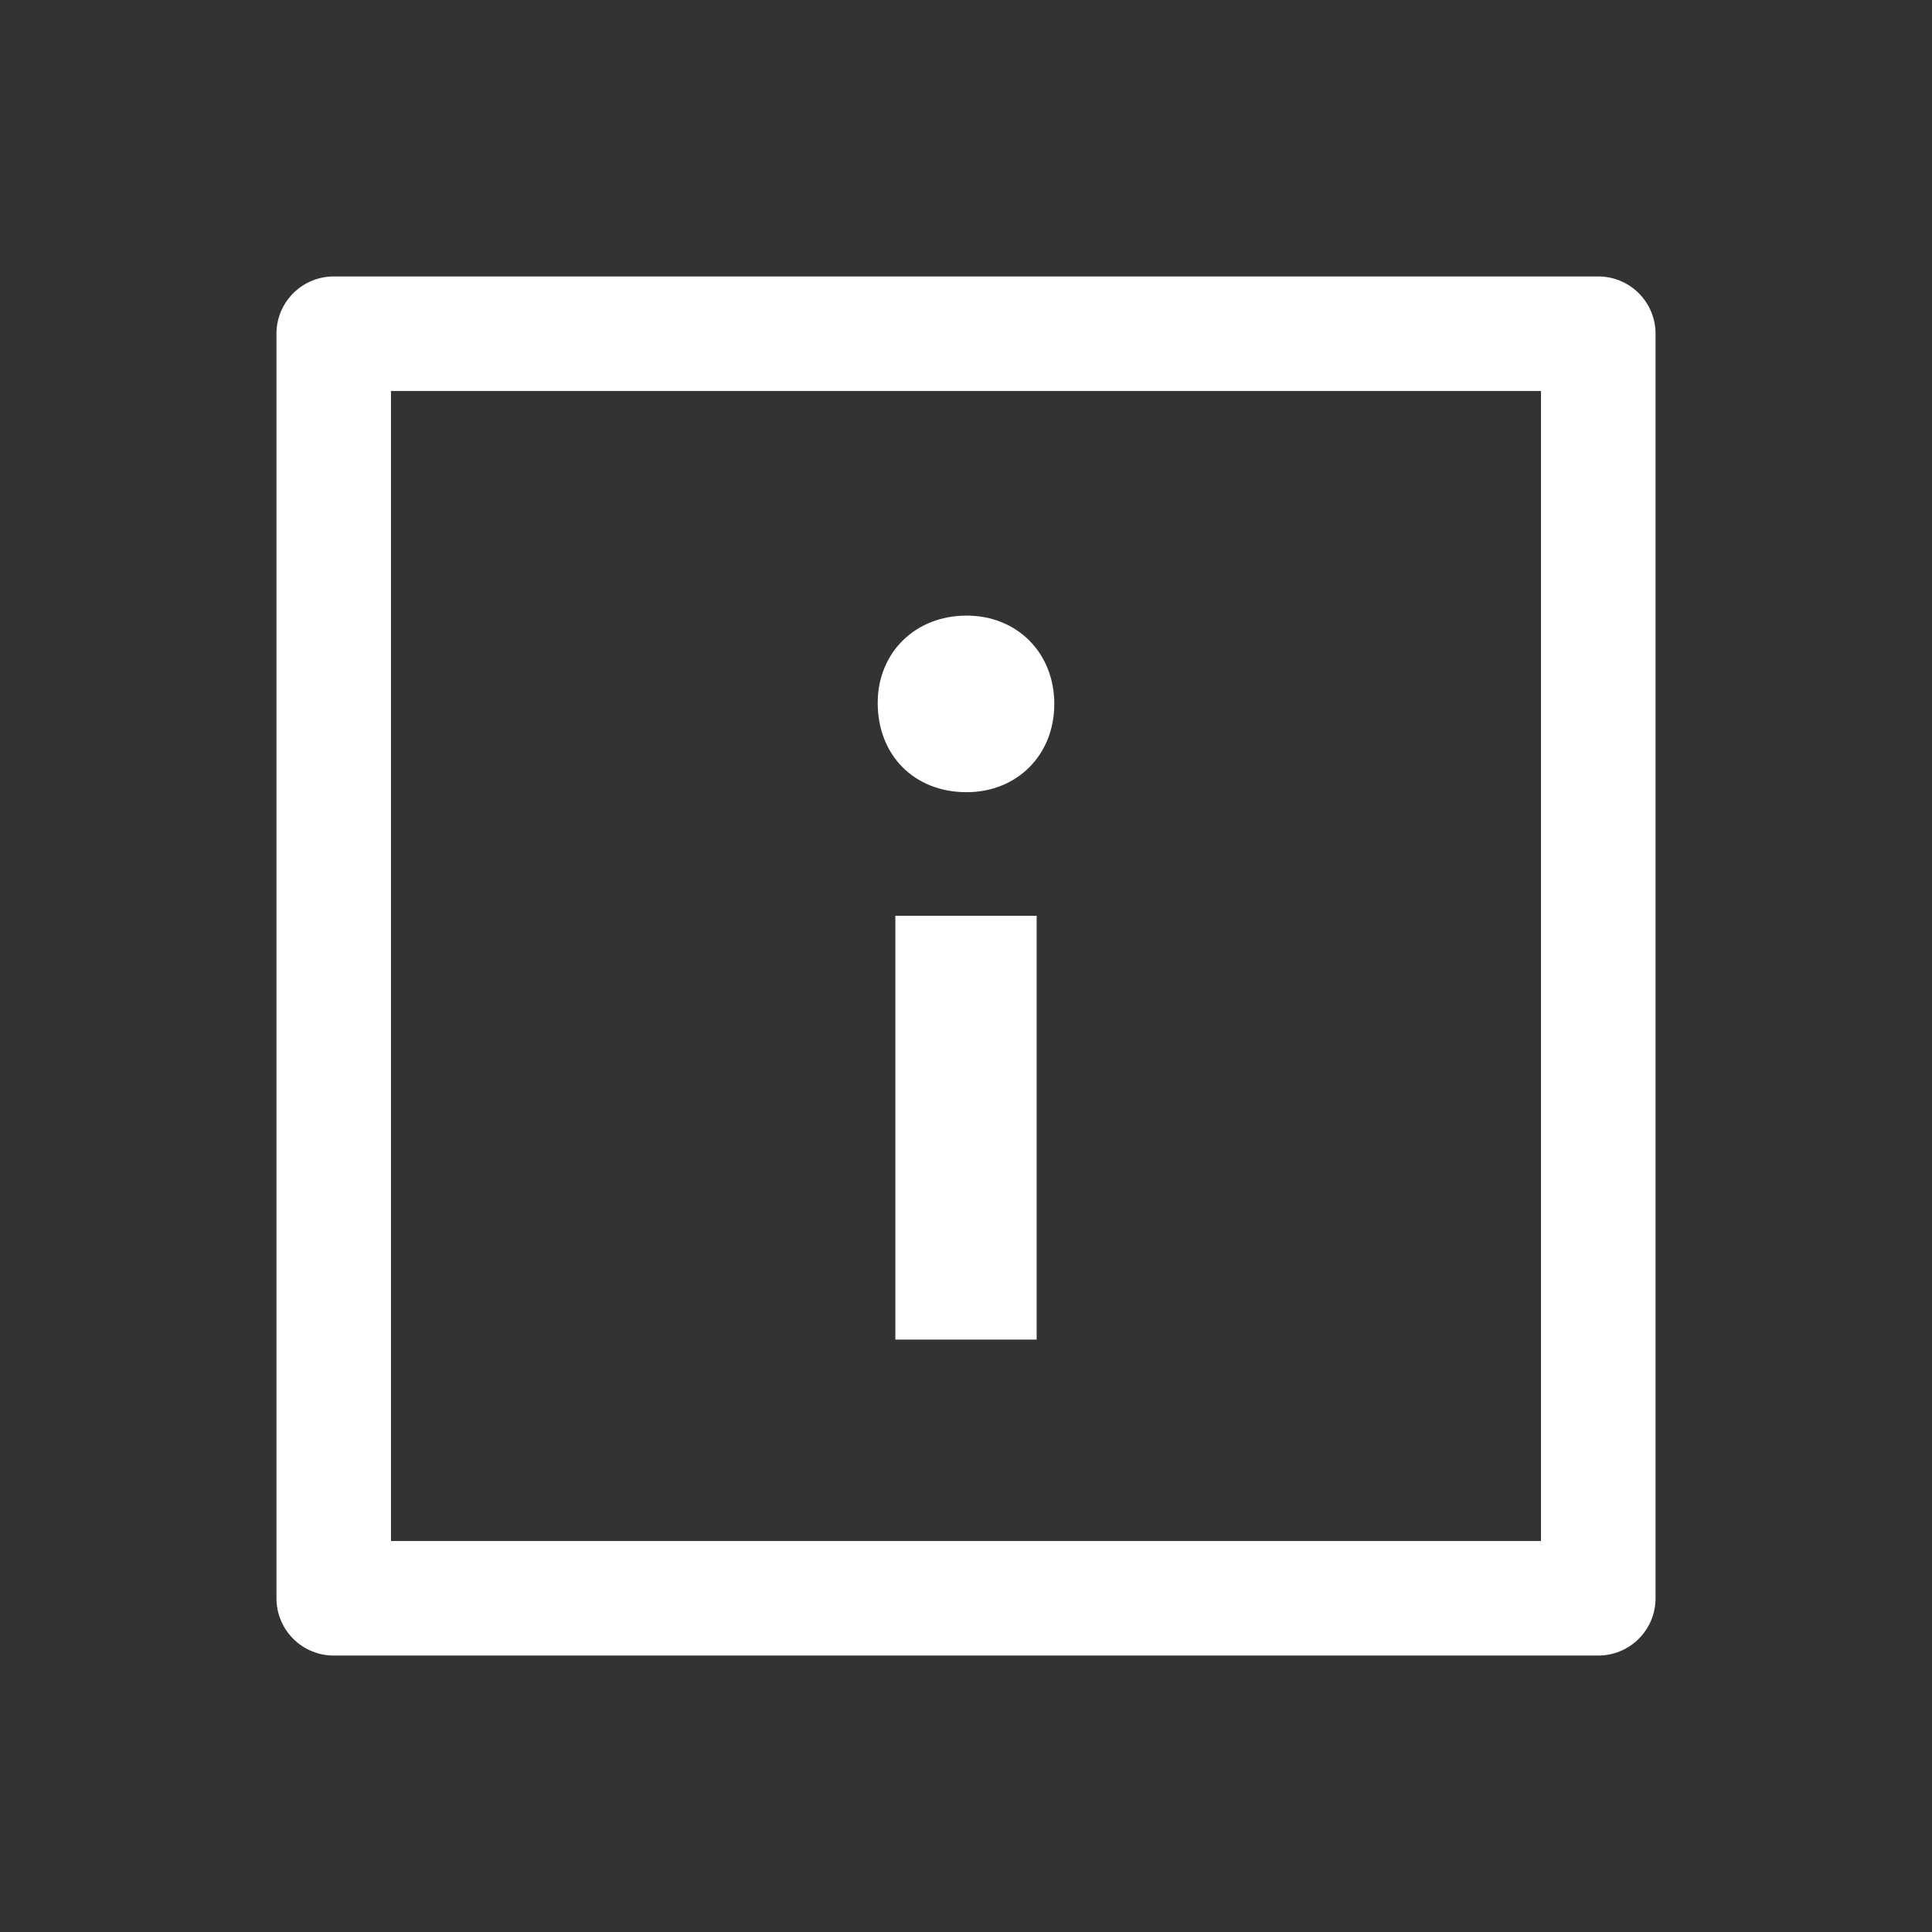
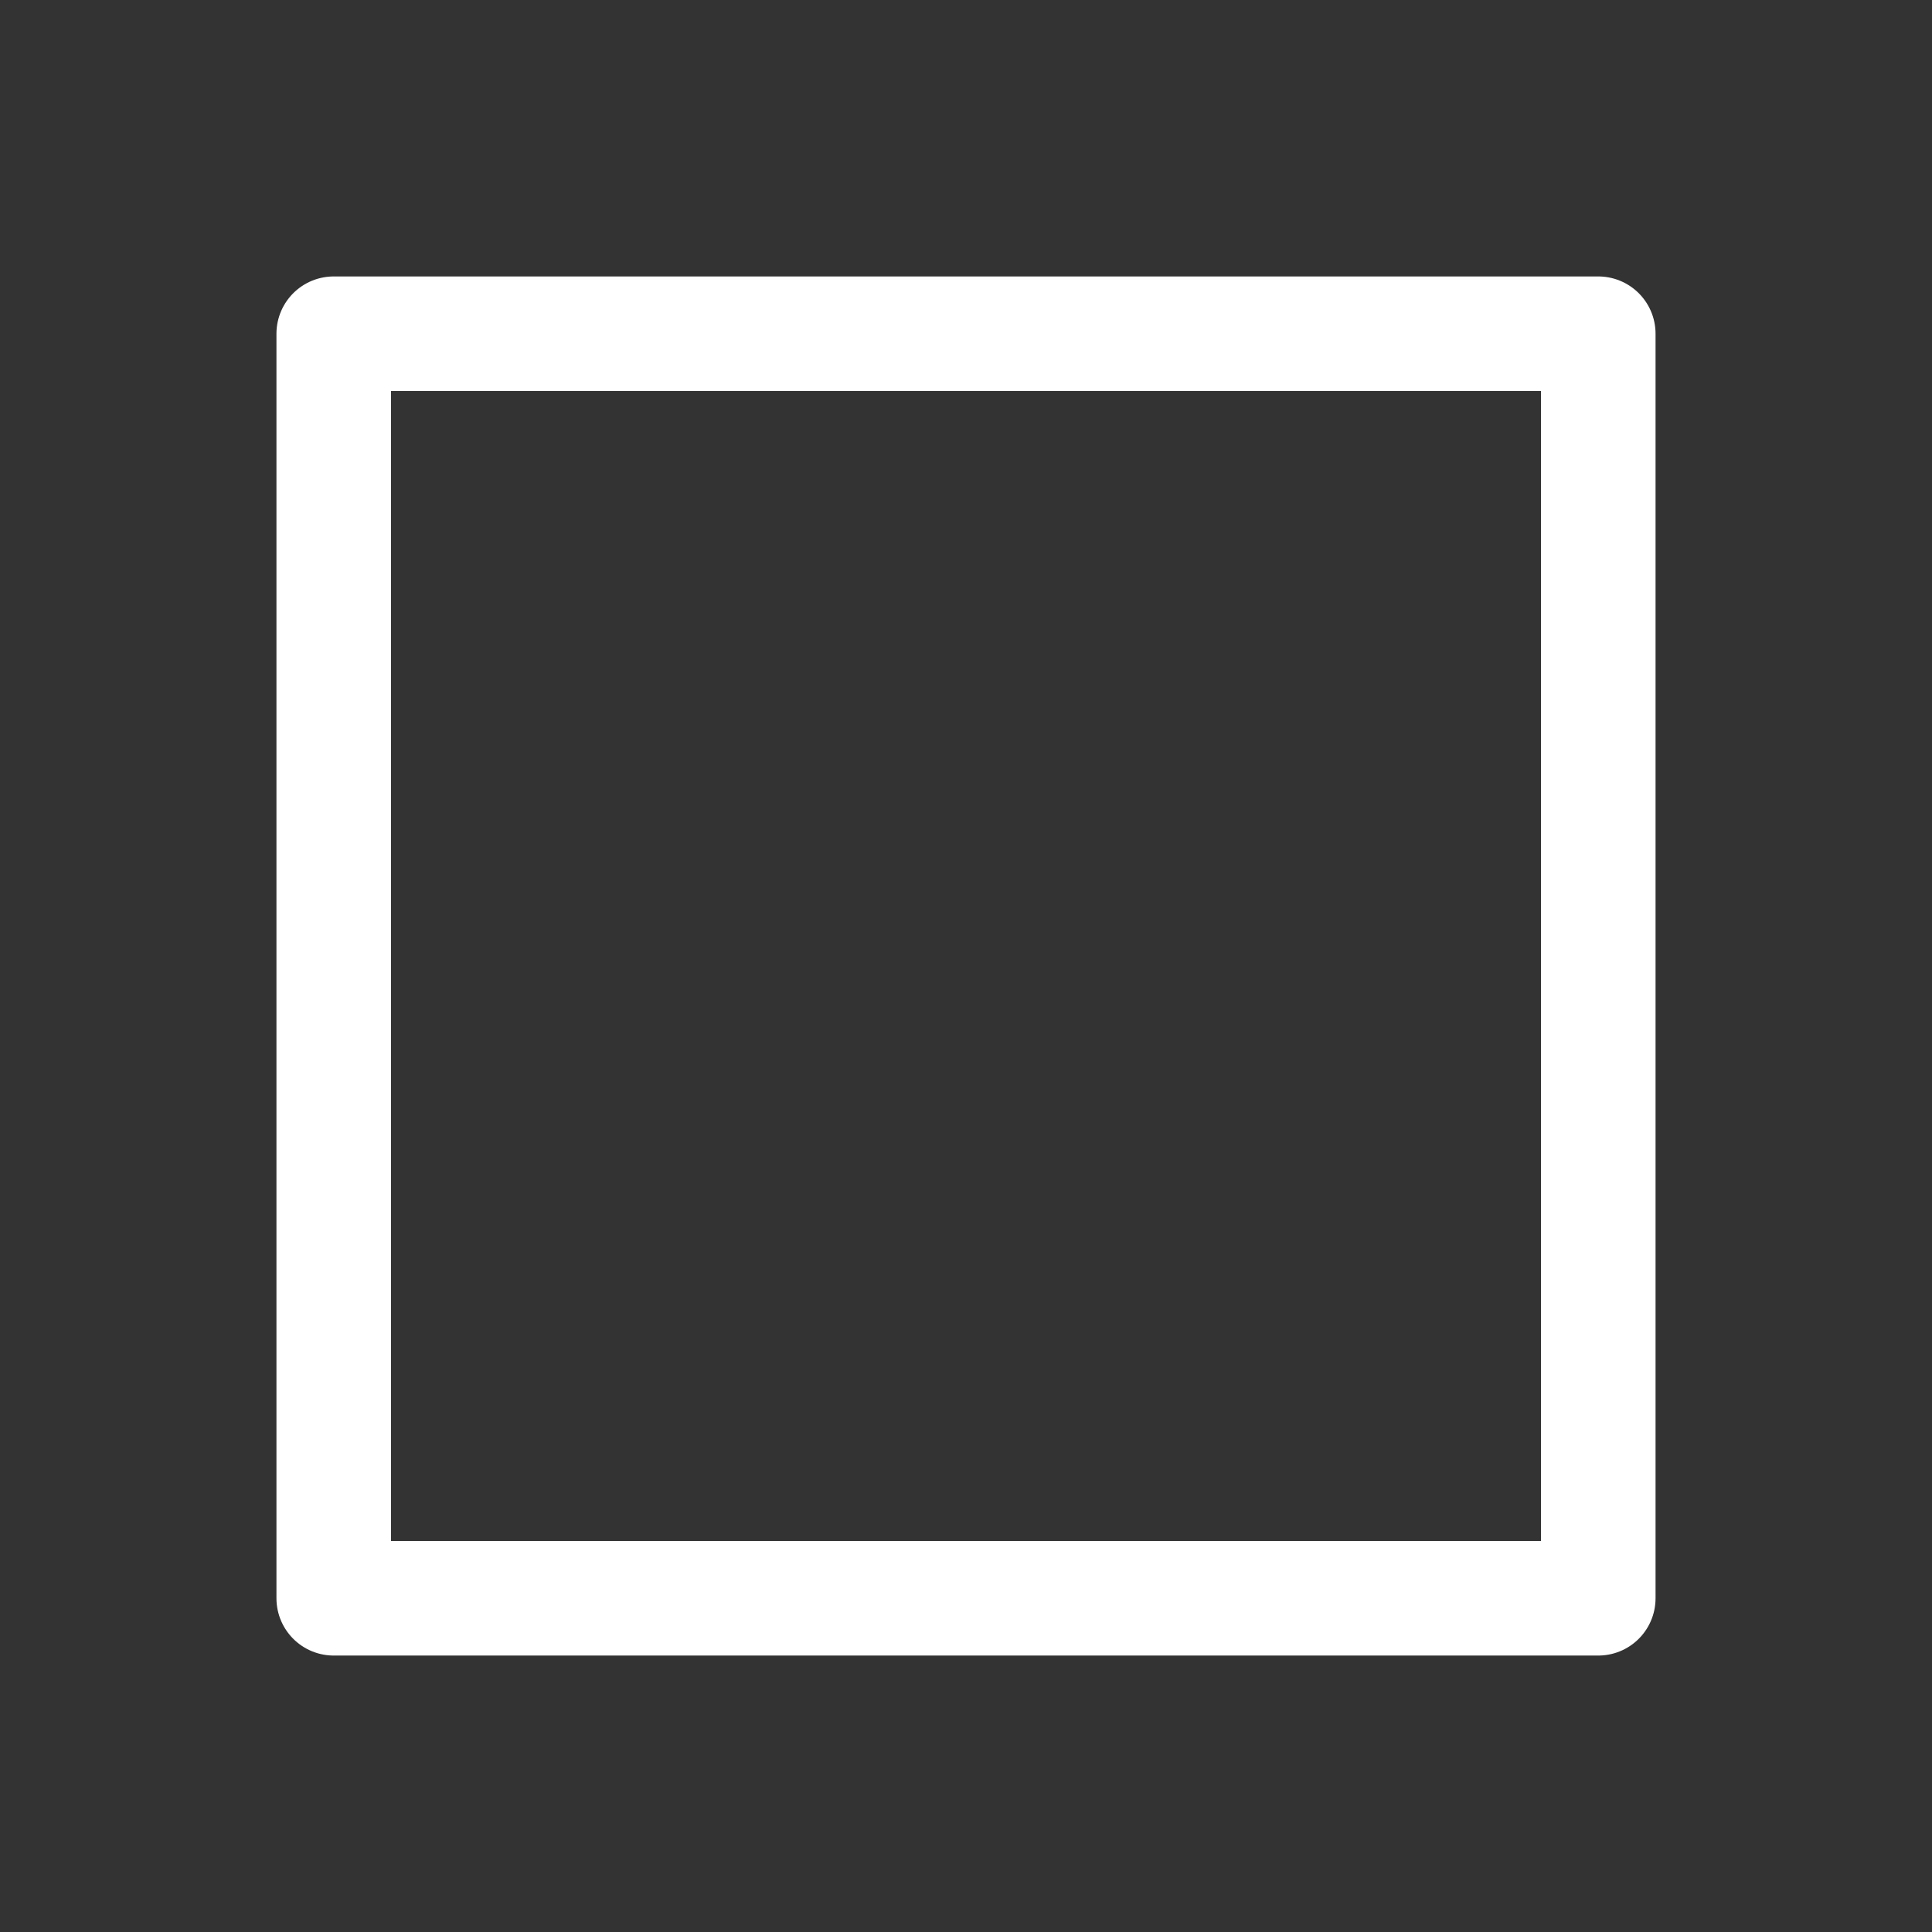
<svg xmlns="http://www.w3.org/2000/svg" version="1.1" id="Layer_1" x="0px" y="0px" viewBox="0 0 300 300" style="enable-background:new 0 0 300 300;" xml:space="preserve">
  <rect x="0" y="0" width="300" height="300" fill="#333333" stroke="none" />
  <style type="text/css">
	.st0{fill:none;stroke:#FFFFFF;stroke-width:17.786;stroke-linecap:round;stroke-linejoin:round;stroke-miterlimit:10;}
	.st1{fill:#FFFFFF;}
</style>
  <g>
    <rect x="51.82" y="51.82" class="st0" width="196.36" height="196.36" />
    <g>
      <g>
-         <rect x="139.03" y="142.2" class="st1" width="21.94" height="65.81" />
-         <path class="st1" d="M150.09,95.59c-8,0-13.8,5.77-13.8,13.56c0,8.1,5.65,13.86,13.8,13.86c7.83,0,13.62-5.76,13.62-13.71     C163.71,101.36,157.92,95.59,150.09,95.59z" />
-       </g>
+         </g>
    </g>
  </g>
</svg>